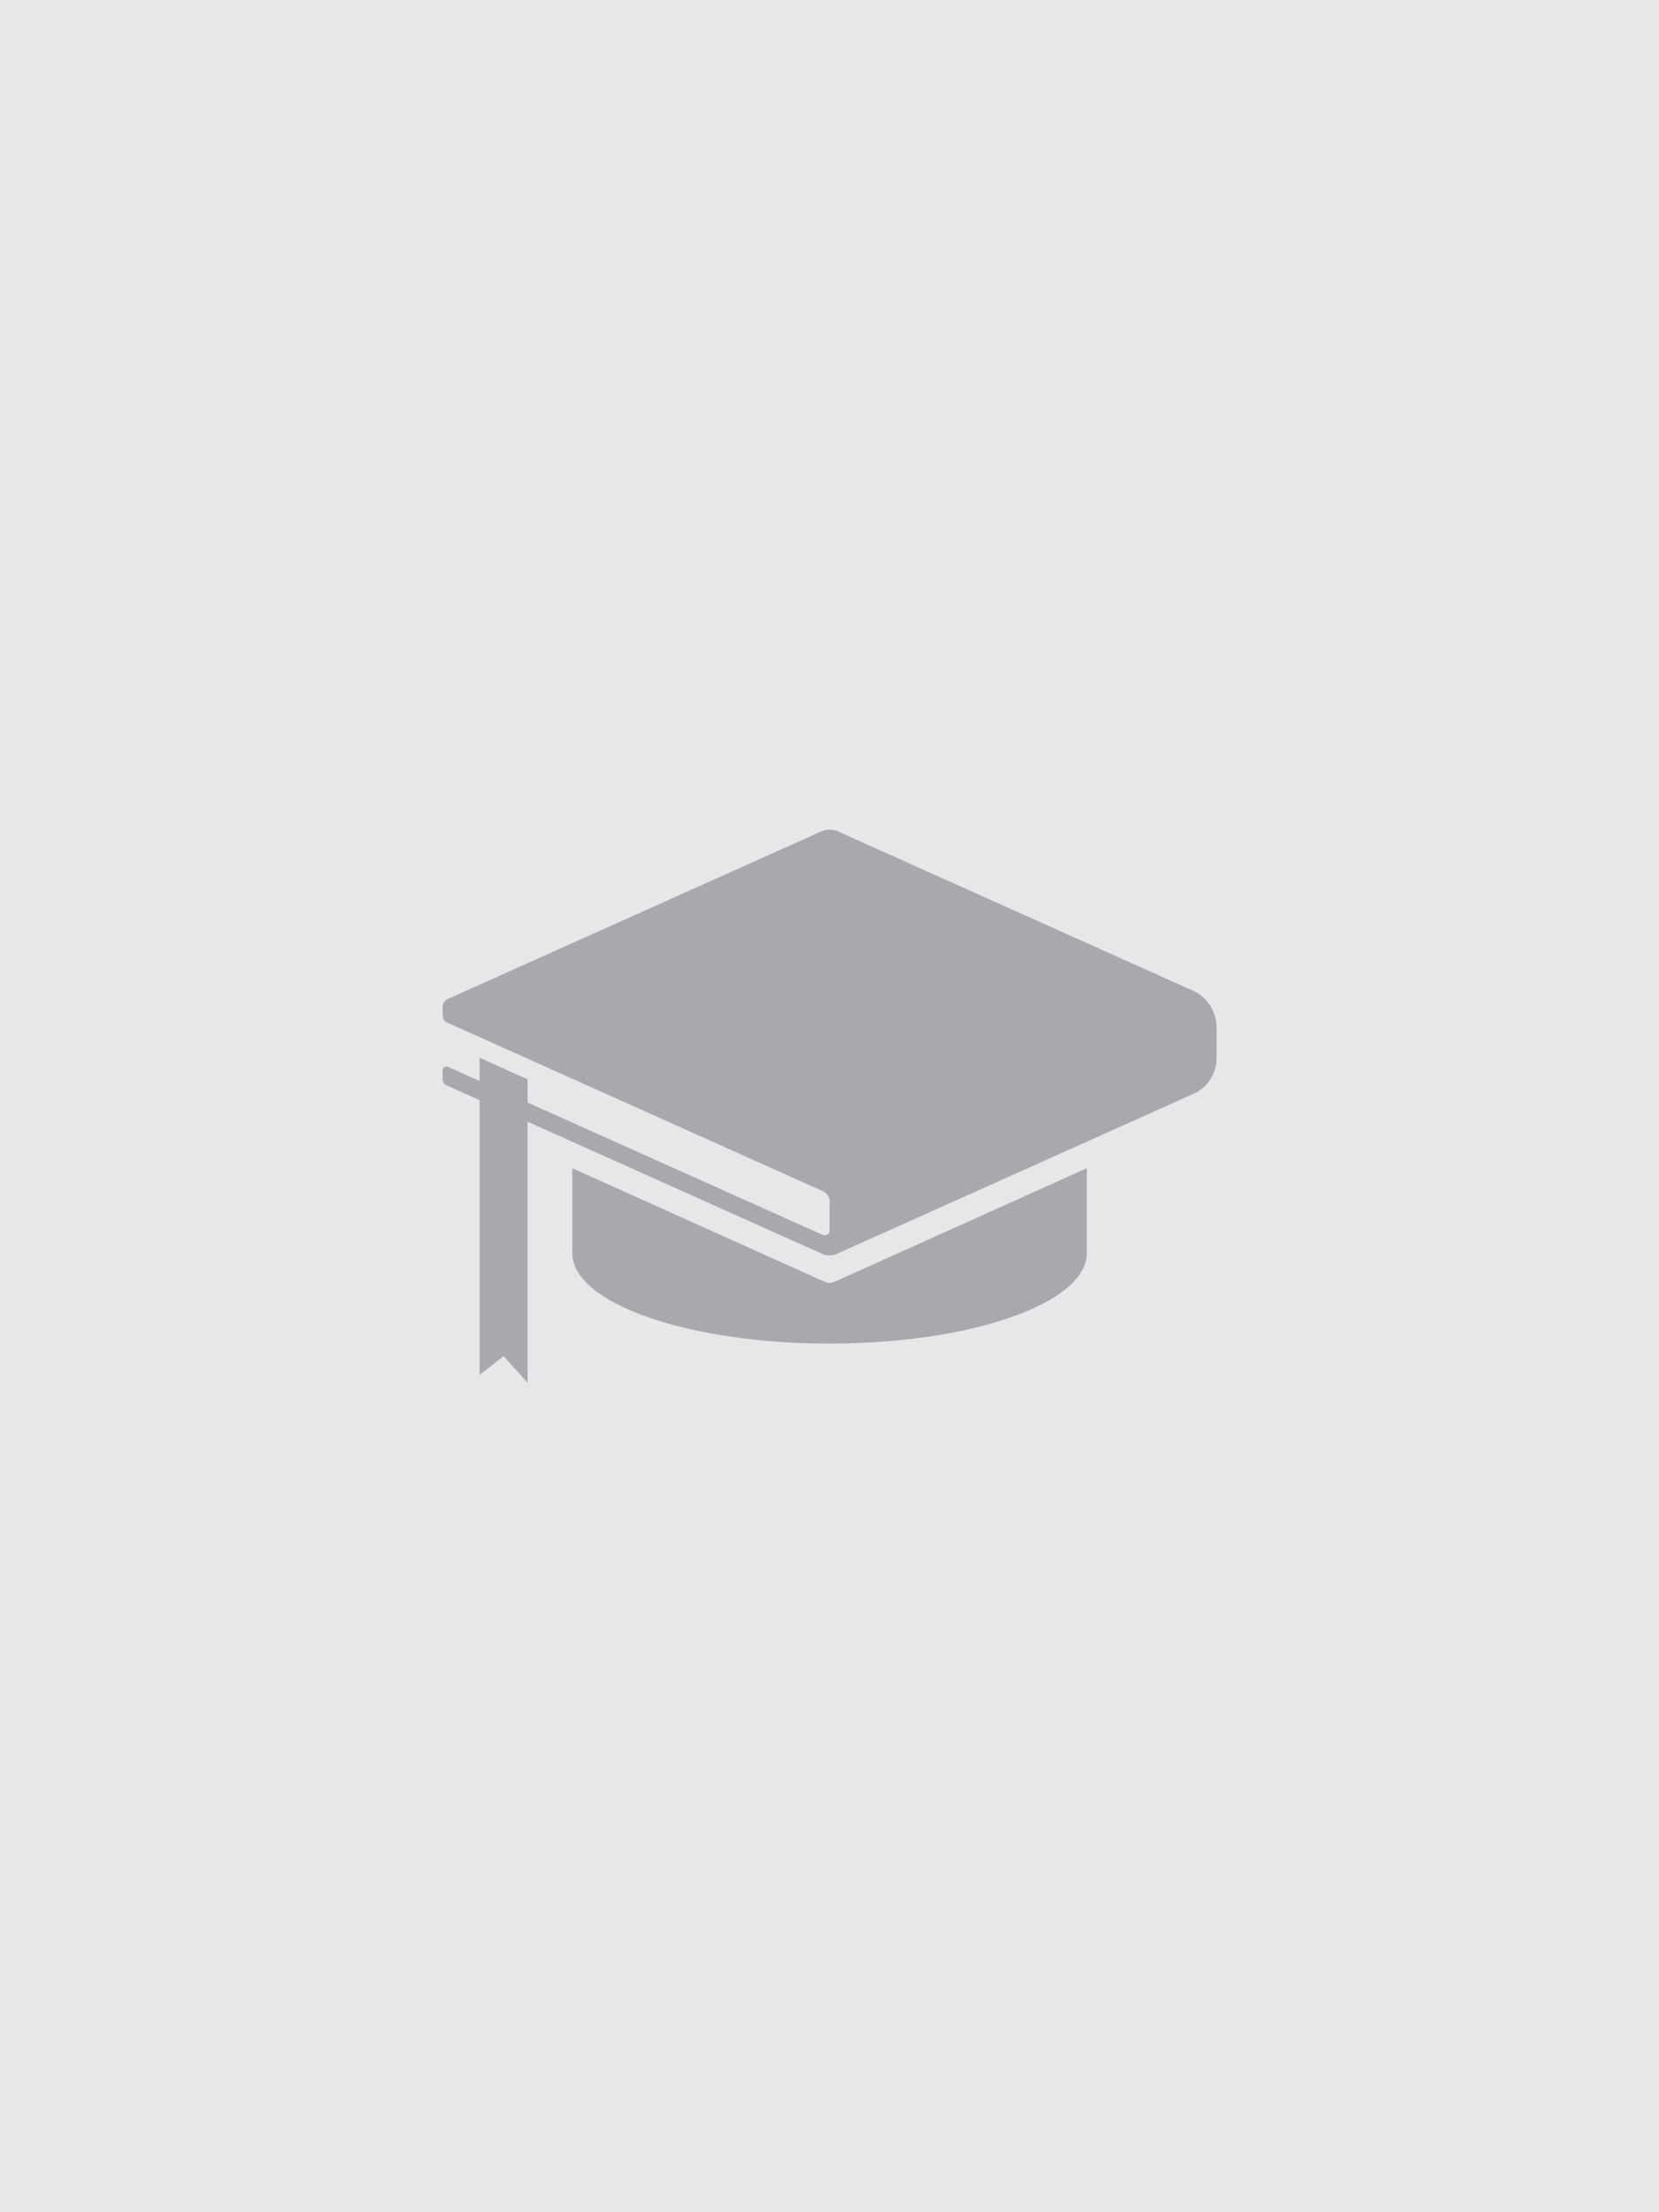
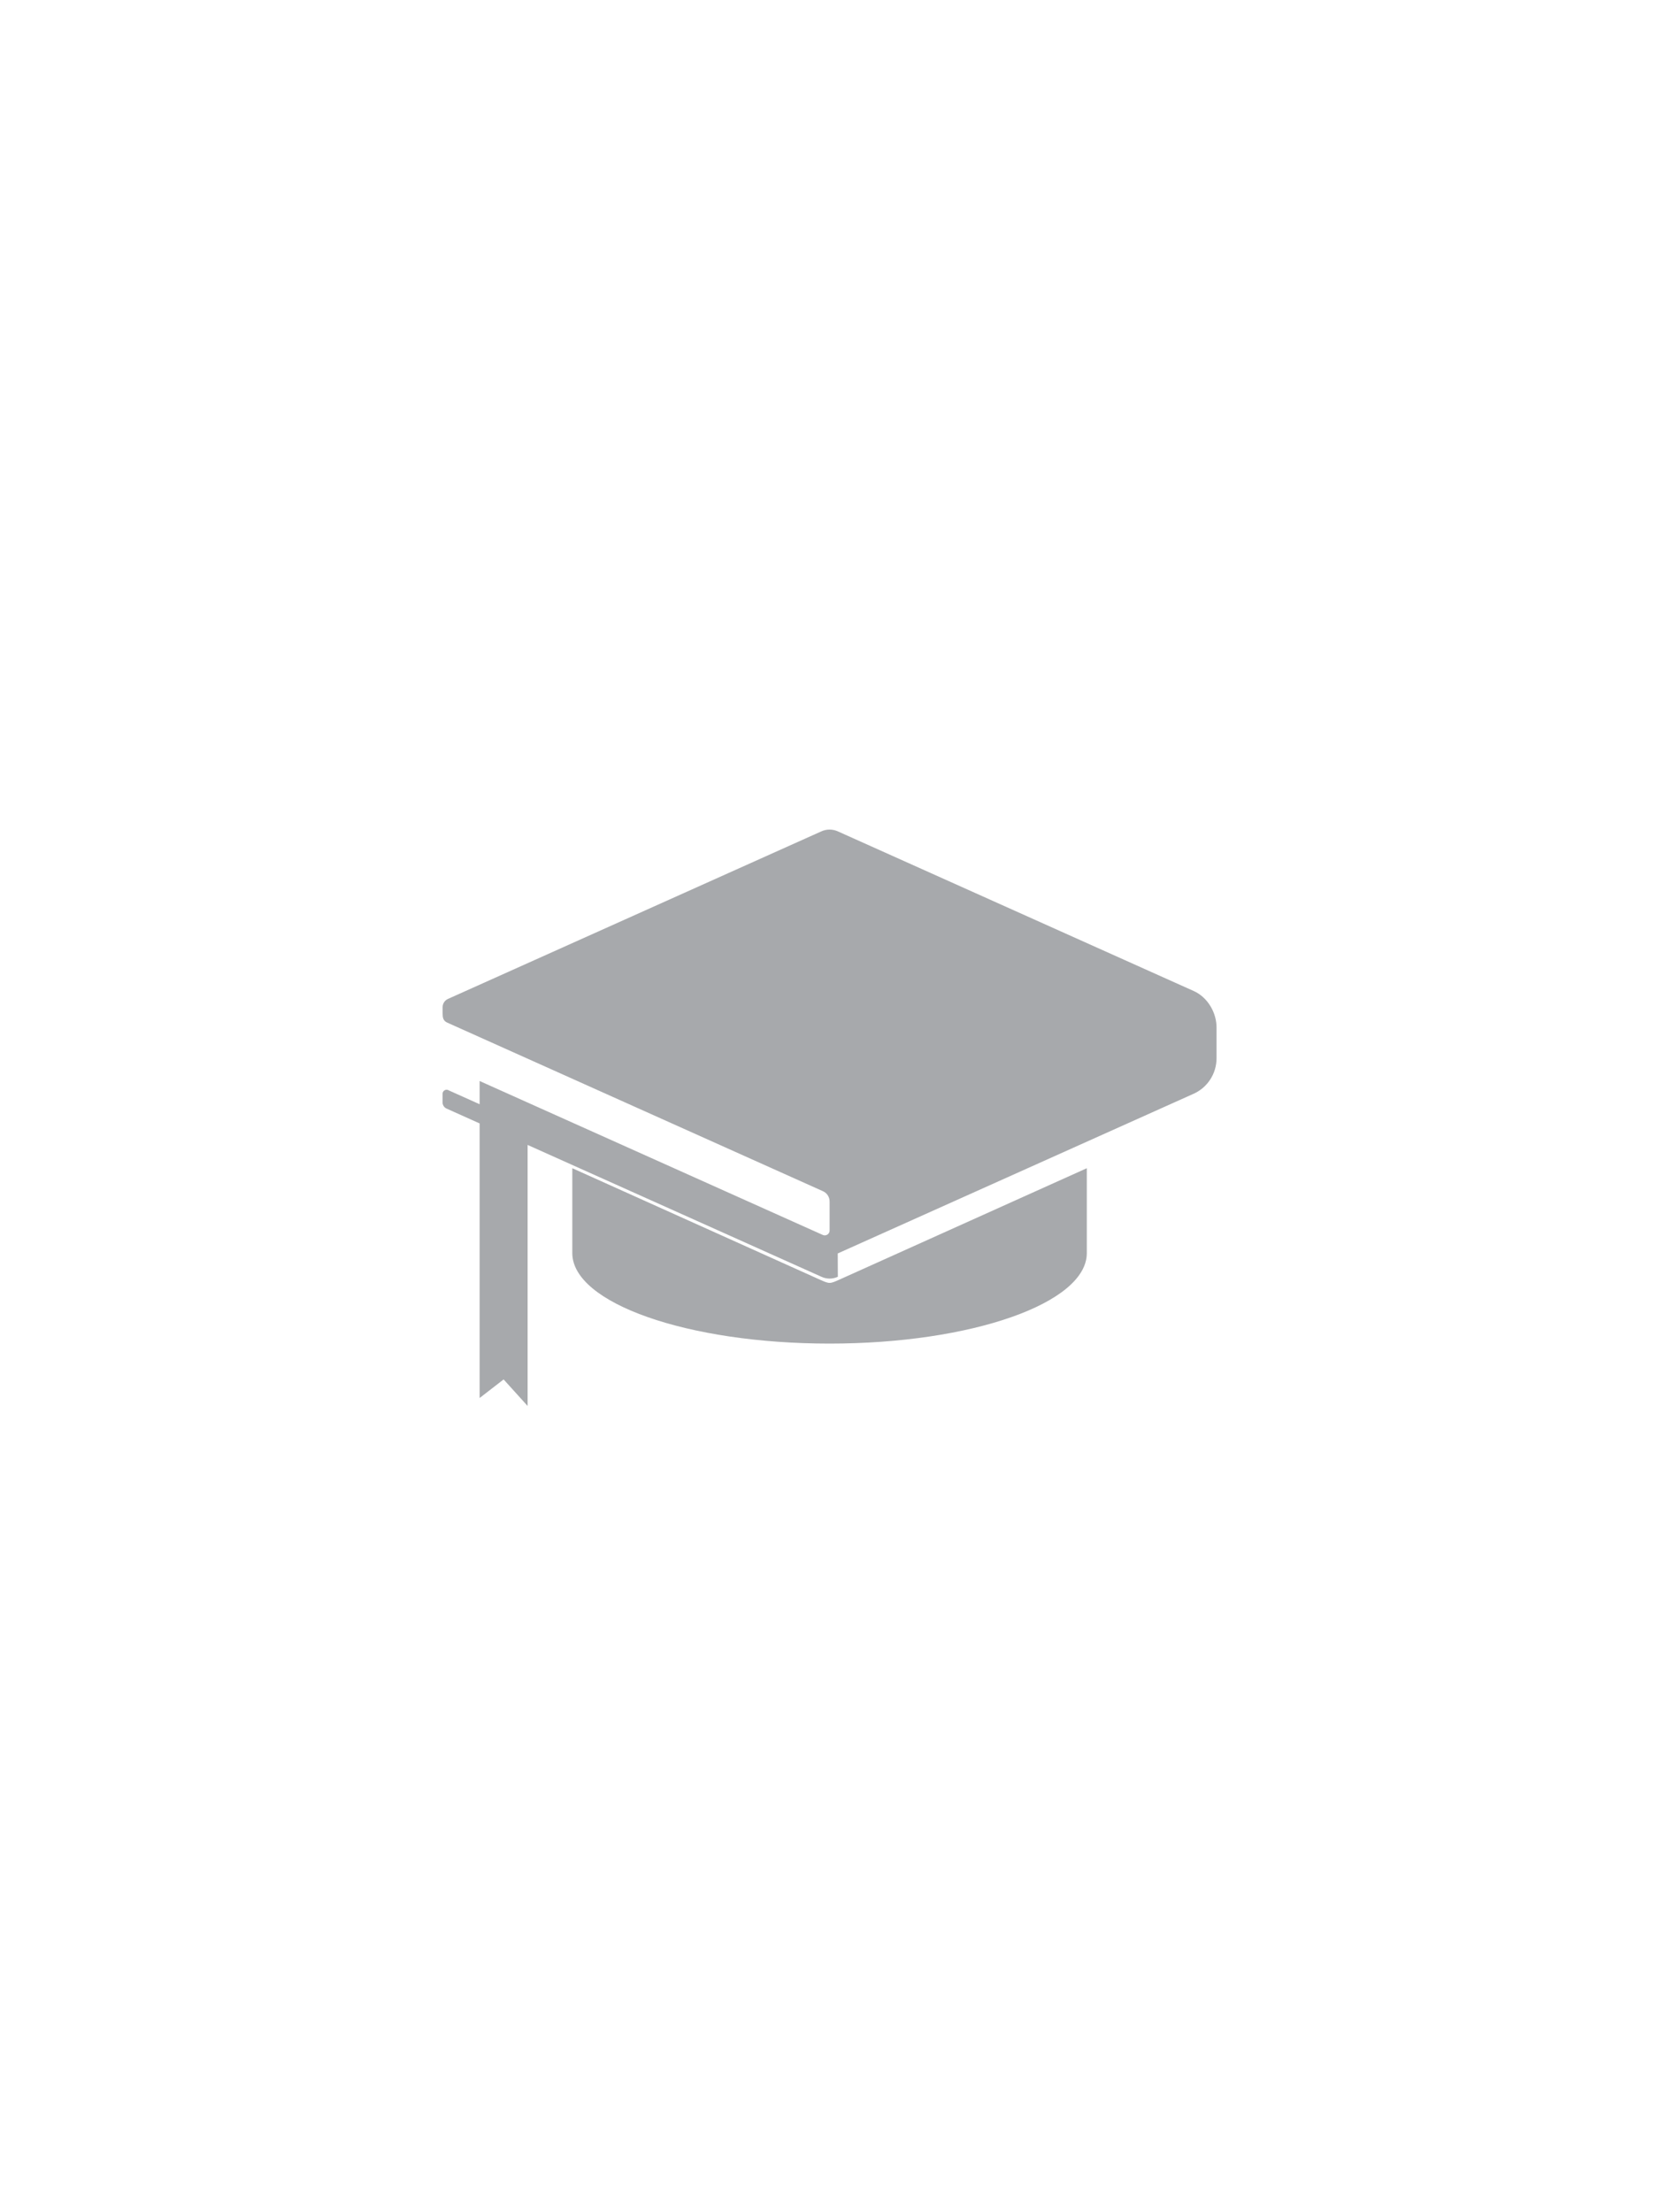
<svg xmlns="http://www.w3.org/2000/svg" id="Layer_1" data-name="Layer 1" viewBox="0 0 300 400">
  <defs>
    <style>
      .cls-1 {
        fill: #a7a9ac;
        fill-rule: evenodd;
      }

      .cls-2 {
        fill: #e6e7e8;
      }
    </style>
  </defs>
-   <rect class="cls-2" width="300" height="400" />
-   <path class="cls-1" d="M151.49,226.64c42.85-19.22,64.28-28.84,64.28-28.84,2.57-1.12,4.22-3.66,4.22-6.47v-5.43c.04-2.77-1.6-5.6-4.17-6.73-42.82-19.21-64.23-28.81-64.23-28.81-1-.48-2.16-.48-3.15,0-44.43,19.93-67.46,30.27-67.46,30.27-.58,.27-.95,.86-.94,1.5v1.11c0,.7,.07,1.33,.85,1.67,45.3,20.32,67.89,30.46,67.89,30.46,.77,.33,1.26,1.09,1.24,1.93v5.14c.02,.31-.13,.61-.38,.78-.26,.17-.59,.2-.87,.07l-53.37-23.94v-4.2l-8.67-3.89v4.2l-5.57-2.5c-.22-.15-.51-.16-.75-.03-.24,.13-.38,.38-.38,.64v1.48c-.03,.51,.26,.99,.73,1.2l5.97,2.68v49.65l4.34-3.36,4.34,4.8v-47.2l53.09,23.82c.95,.46,2.05,.46,3.01,.02h0Zm45.04-15.41v15.35c0,9.04-20.83,16.36-46.52,16.36s-46.52-7.32-46.52-16.36v-15.35l44.73,20.13c1.8,.81,1.81,.8,3.6,0l44.71-20.13Z" />
+   <path class="cls-1" d="M151.49,226.64c42.85-19.22,64.28-28.84,64.28-28.84,2.57-1.12,4.22-3.66,4.22-6.47v-5.43c.04-2.77-1.6-5.6-4.17-6.73-42.82-19.21-64.23-28.81-64.23-28.81-1-.48-2.16-.48-3.15,0-44.43,19.93-67.46,30.27-67.46,30.27-.58,.27-.95,.86-.94,1.5v1.11c0,.7,.07,1.33,.85,1.67,45.3,20.32,67.89,30.46,67.89,30.46,.77,.33,1.26,1.09,1.24,1.93v5.14c.02,.31-.13,.61-.38,.78-.26,.17-.59,.2-.87,.07l-53.37-23.94l-8.67-3.89v4.2l-5.57-2.5c-.22-.15-.51-.16-.75-.03-.24,.13-.38,.38-.38,.64v1.48c-.03,.51,.26,.99,.73,1.2l5.97,2.68v49.65l4.34-3.36,4.34,4.8v-47.2l53.09,23.82c.95,.46,2.05,.46,3.01,.02h0Zm45.04-15.41v15.35c0,9.04-20.83,16.36-46.52,16.36s-46.52-7.32-46.52-16.36v-15.35l44.73,20.13c1.8,.81,1.81,.8,3.6,0l44.71-20.13Z" />
</svg>